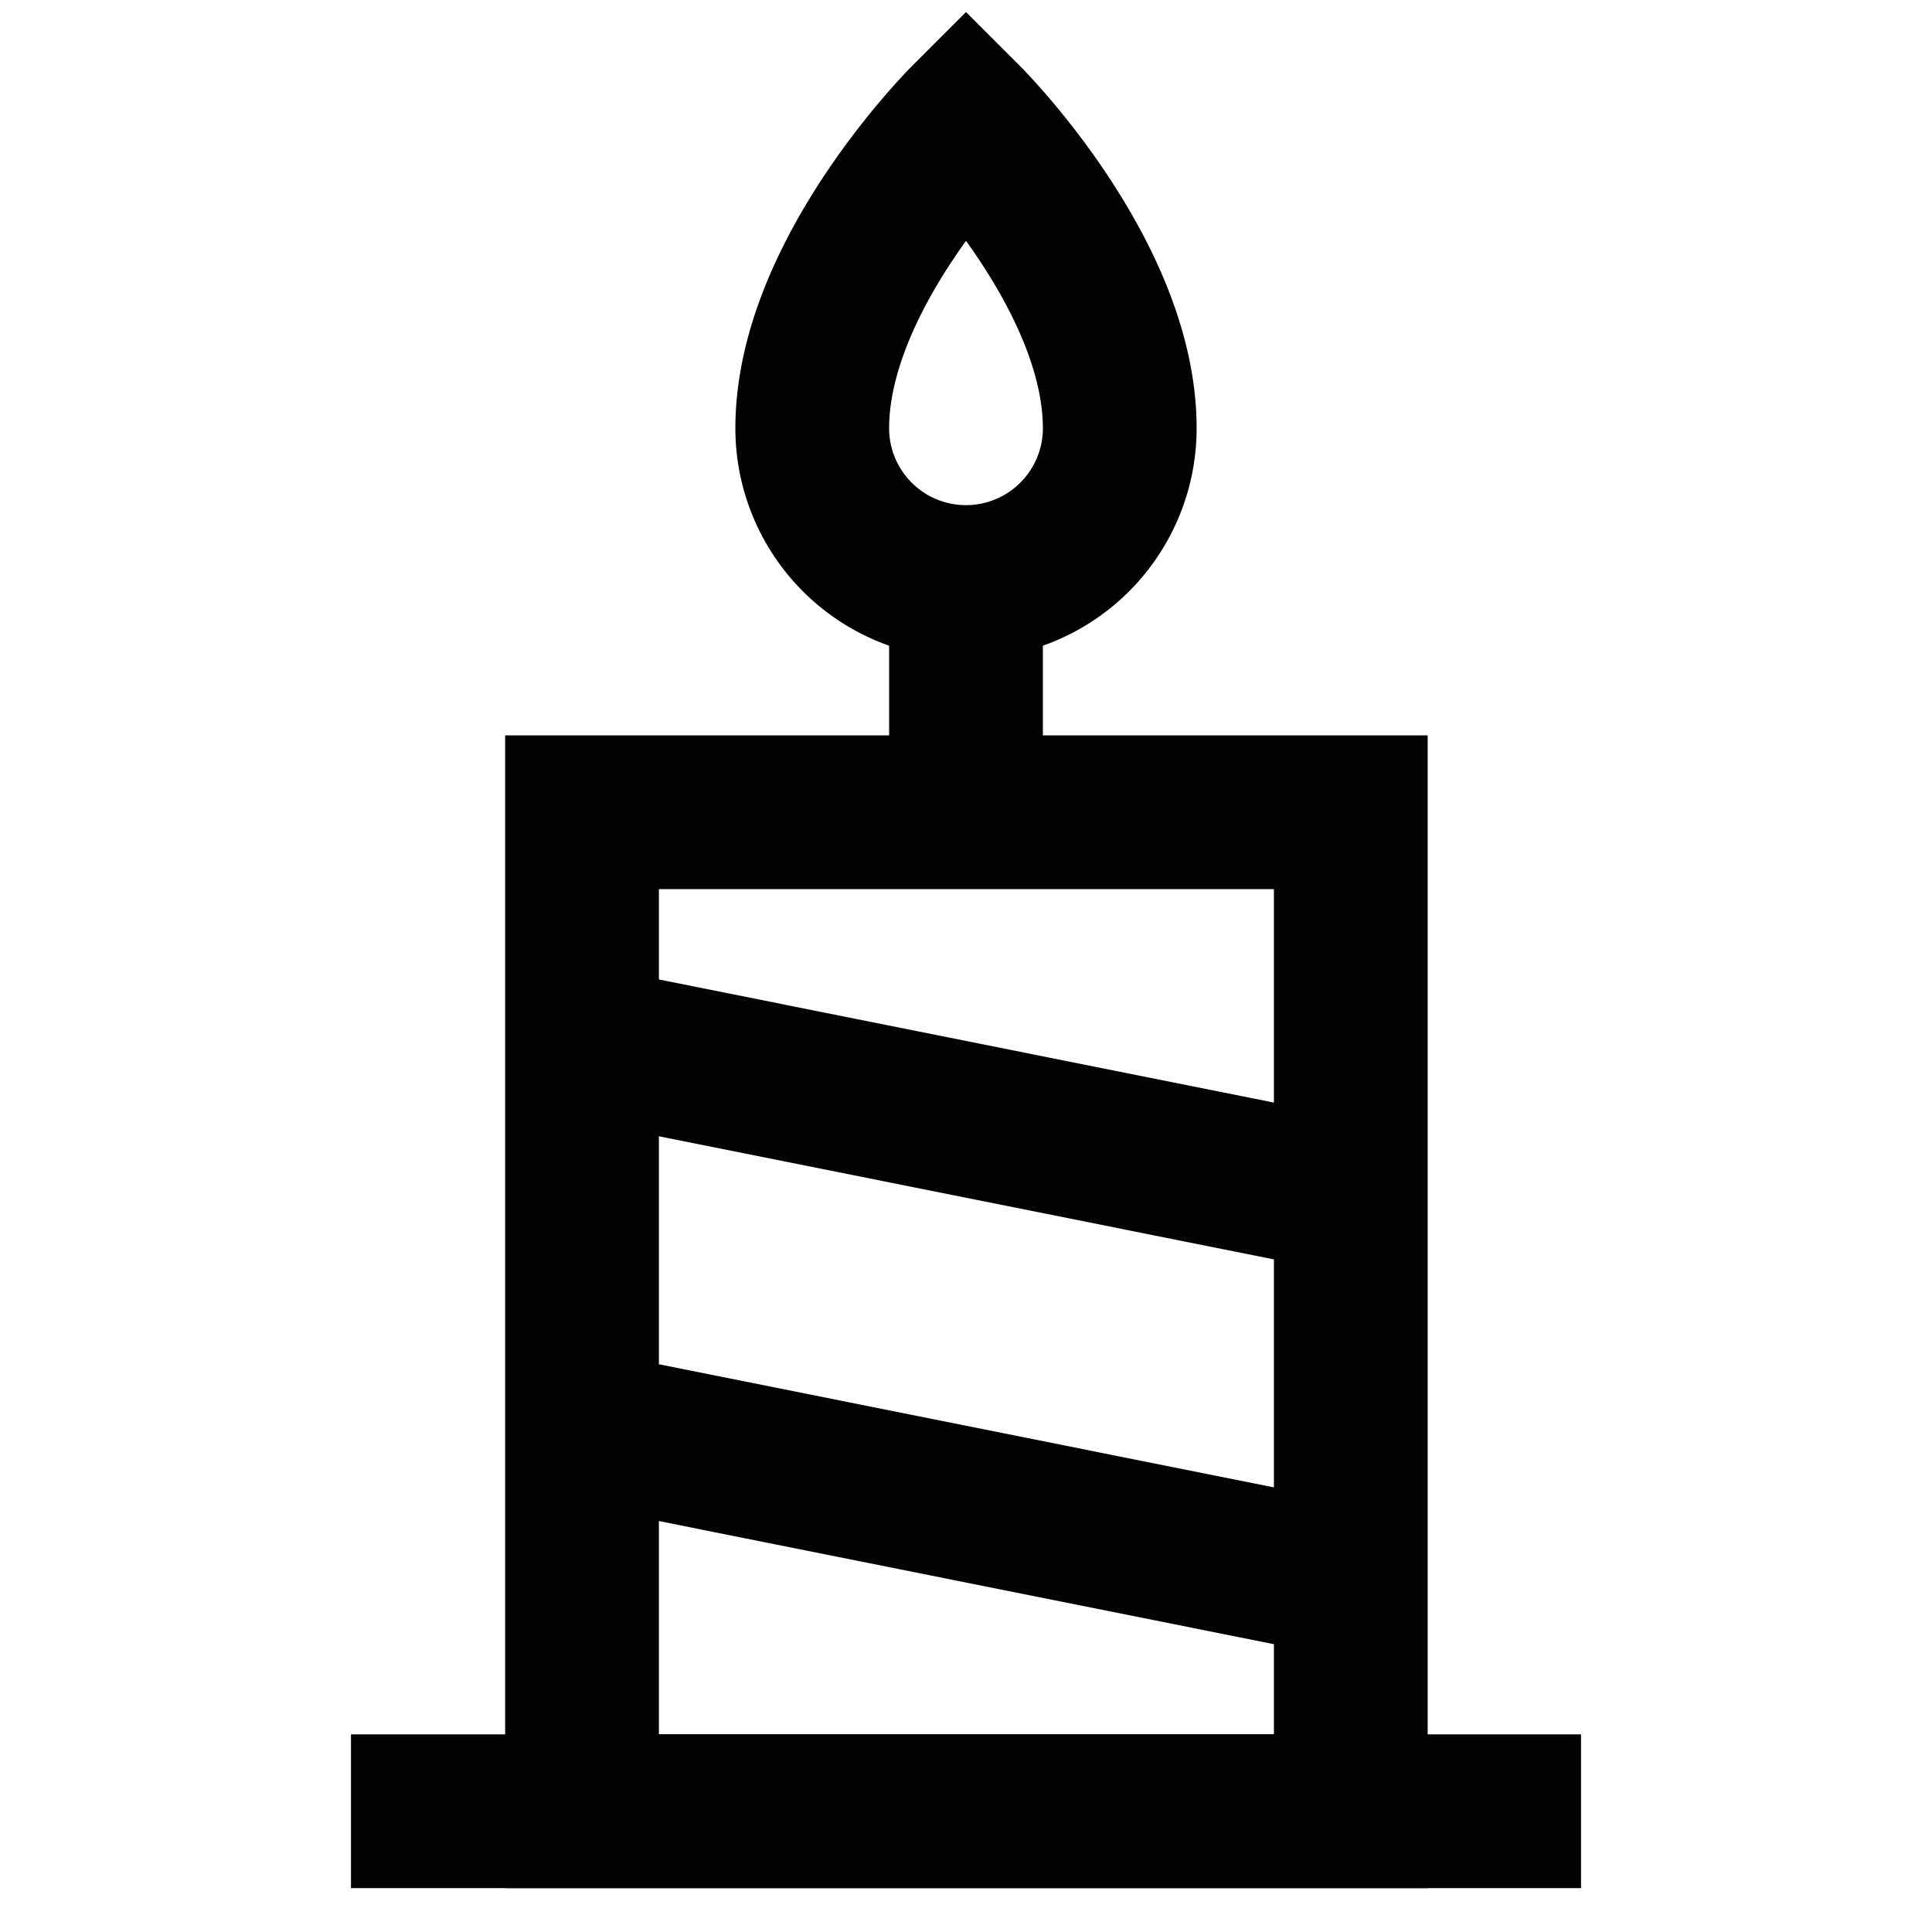
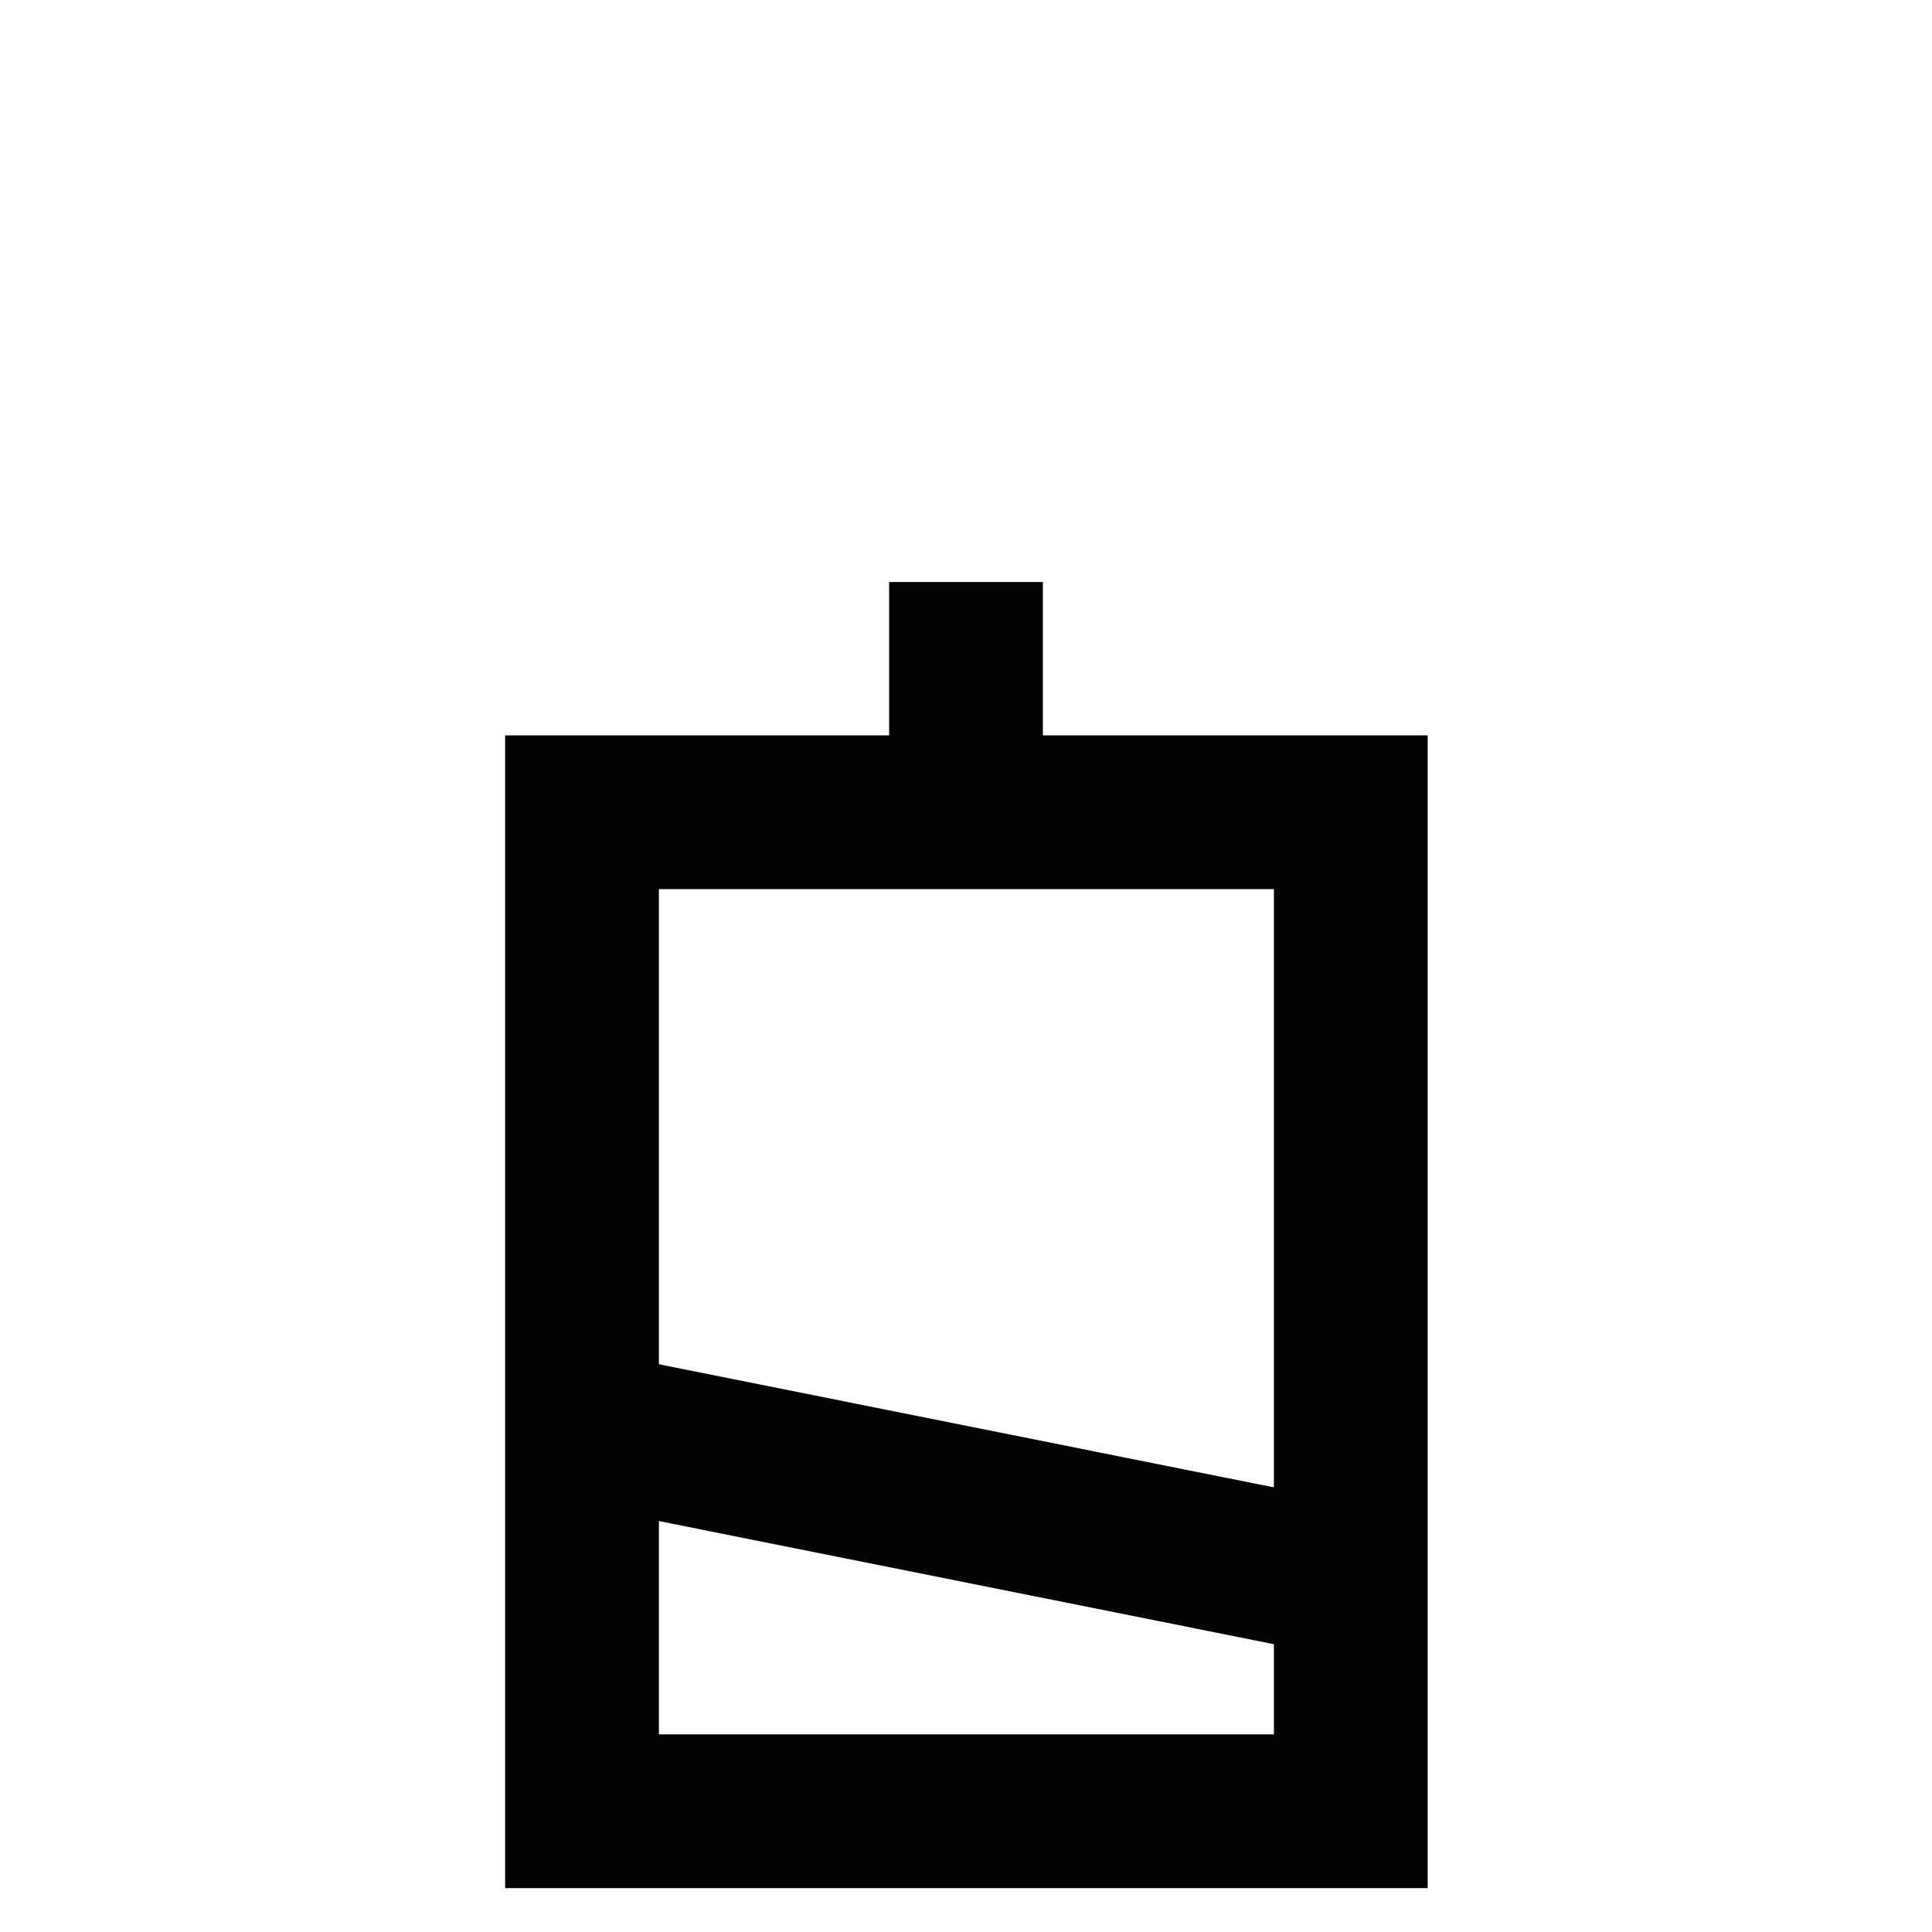
<svg xmlns="http://www.w3.org/2000/svg" id="Layer_1" data-name="Layer 1" viewBox="0 0 24 24">
  <defs>
    <style>.cls-1{fill:none;stroke:#020202;stroke-miterlimit:10;stroke-width:1.91px;}</style>
  </defs>
-   <path class="cls-1" d="M13.91,5.32a1.91,1.91,0,0,1-3.82,0C10.09,3.41,12,1.5,12,1.5S13.91,3.41,13.91,5.32Z" />
  <line class="cls-1" x1="12" y1="7.23" x2="12" y2="10.09" />
  <rect class="cls-1" x="7.23" y="10.09" width="9.55" height="12.41" />
-   <line class="cls-1" x1="4.36" y1="22.5" x2="19.64" y2="22.5" />
-   <line class="cls-1" x1="7.23" y1="12.95" x2="16.77" y2="14.86" />
  <line class="cls-1" x1="7.23" y1="17.73" x2="16.77" y2="19.64" />
</svg>